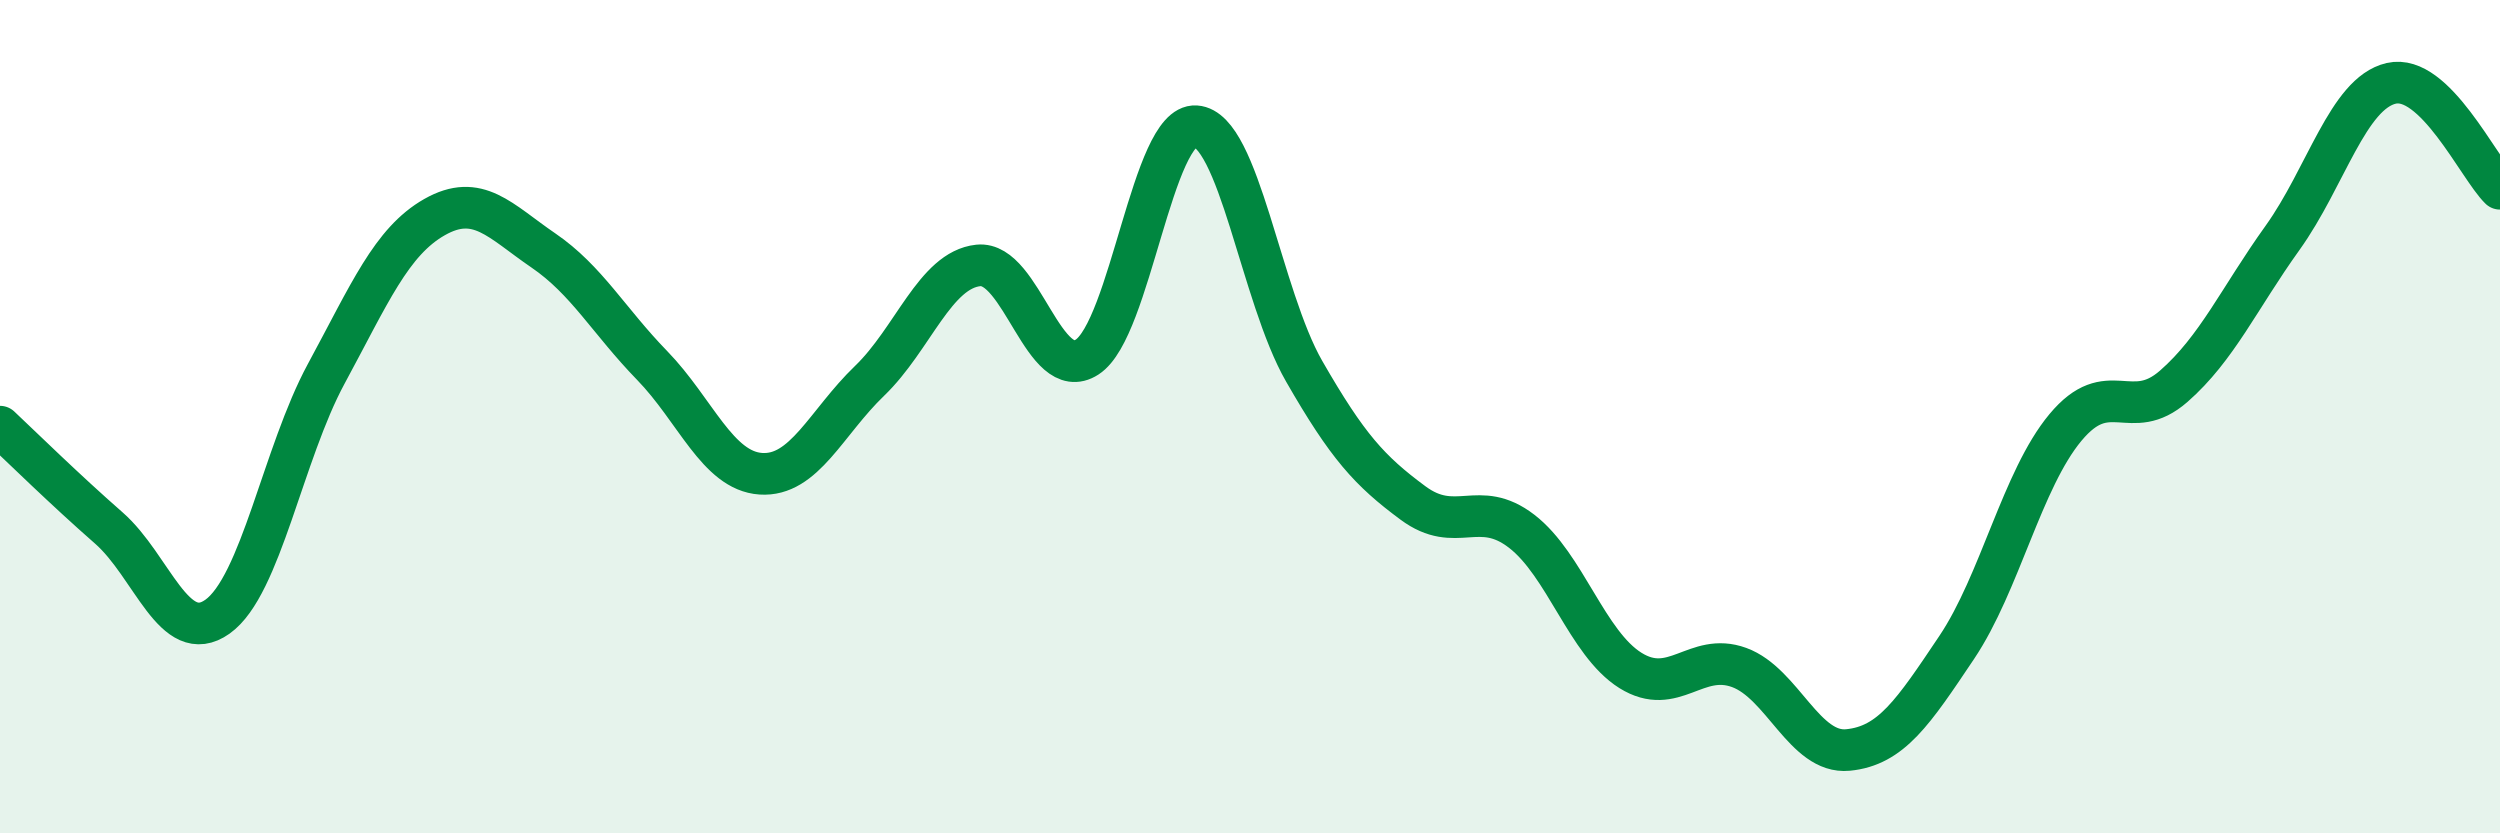
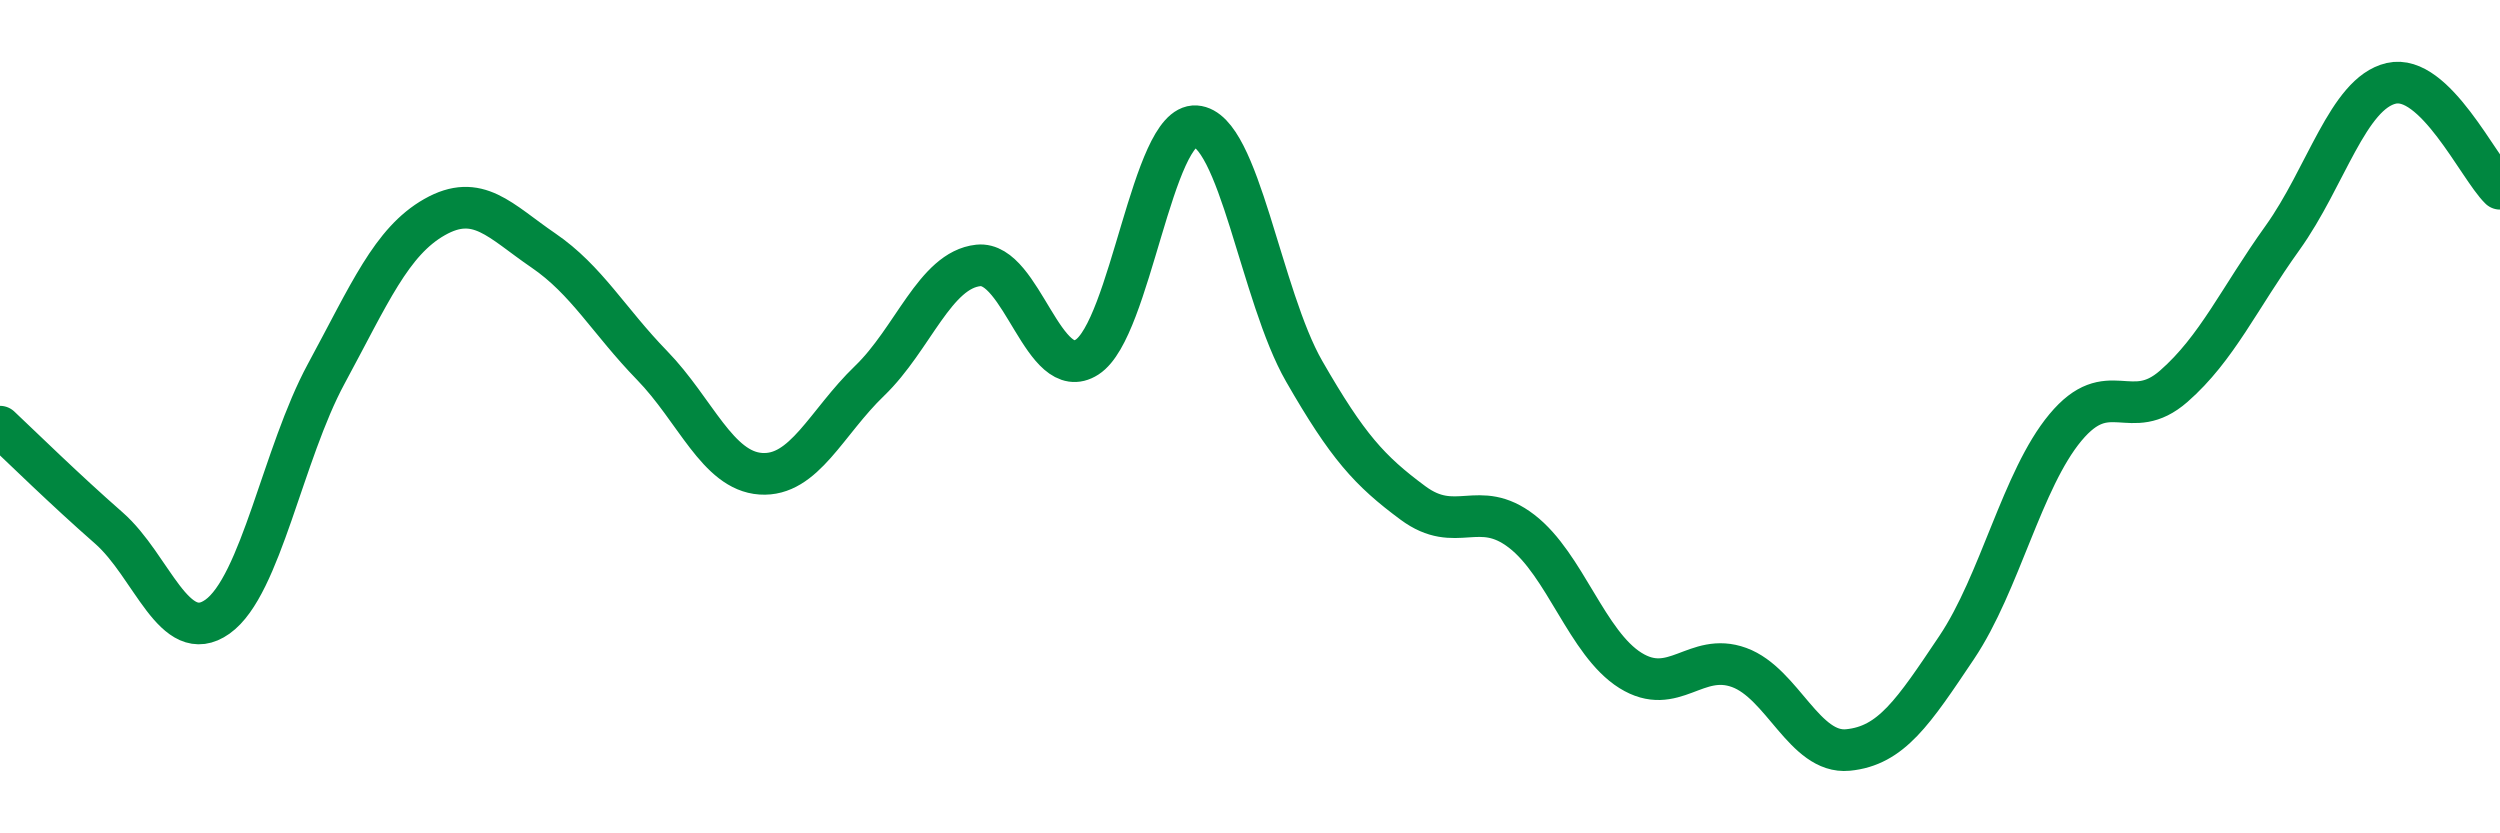
<svg xmlns="http://www.w3.org/2000/svg" width="60" height="20" viewBox="0 0 60 20">
-   <path d="M 0,10.24 C 0.52,10.73 1.57,11.76 2.61,12.67 C 3.65,13.58 4.18,15.54 5.22,14.8 C 6.26,14.06 6.79,10.89 7.83,8.97 C 8.87,7.05 9.39,5.8 10.43,5.21 C 11.47,4.62 12,5.3 13.04,6.01 C 14.08,6.72 14.61,7.7 15.65,8.77 C 16.69,9.84 17.22,11.3 18.26,11.37 C 19.3,11.44 19.83,10.14 20.87,9.14 C 21.91,8.14 22.44,6.48 23.48,6.37 C 24.52,6.26 25.05,9.24 26.09,8.57 C 27.13,7.9 27.66,2.96 28.7,3.03 C 29.74,3.1 30.26,7.1 31.3,8.91 C 32.34,10.72 32.87,11.3 33.91,12.07 C 34.95,12.84 35.48,11.95 36.52,12.75 C 37.56,13.55 38.09,15.44 39.13,16.09 C 40.17,16.74 40.7,15.64 41.74,16.02 C 42.78,16.4 43.31,18.1 44.35,18 C 45.39,17.9 45.92,17.09 46.96,15.54 C 48,13.99 48.53,11.51 49.57,10.26 C 50.61,9.01 51.13,10.18 52.17,9.27 C 53.21,8.36 53.74,7.16 54.78,5.71 C 55.82,4.26 56.35,2.24 57.39,2 C 58.43,1.76 59.48,4.02 60,4.53L60 20L0 20Z" fill="#008740" opacity="0.1" stroke-linecap="round" stroke-linejoin="round" />
  <path d="M 0,10.24 C 0.52,10.73 1.57,11.76 2.61,12.67 C 3.65,13.58 4.18,15.54 5.22,14.8 C 6.26,14.06 6.79,10.89 7.83,8.97 C 8.87,7.05 9.39,5.8 10.43,5.21 C 11.47,4.62 12,5.3 13.04,6.01 C 14.08,6.72 14.61,7.7 15.65,8.77 C 16.69,9.84 17.22,11.3 18.26,11.37 C 19.3,11.44 19.83,10.14 20.87,9.14 C 21.91,8.14 22.44,6.48 23.48,6.37 C 24.52,6.26 25.05,9.24 26.09,8.57 C 27.13,7.9 27.66,2.96 28.7,3.03 C 29.74,3.1 30.26,7.1 31.3,8.91 C 32.34,10.72 32.87,11.3 33.91,12.07 C 34.95,12.84 35.48,11.95 36.52,12.75 C 37.56,13.55 38.09,15.44 39.13,16.09 C 40.17,16.74 40.7,15.64 41.74,16.02 C 42.78,16.4 43.31,18.1 44.35,18 C 45.39,17.9 45.92,17.09 46.96,15.54 C 48,13.99 48.53,11.51 49.57,10.26 C 50.61,9.01 51.13,10.18 52.17,9.27 C 53.21,8.36 53.74,7.16 54.78,5.71 C 55.82,4.26 56.35,2.24 57.39,2 C 58.43,1.76 59.48,4.02 60,4.53" stroke="#008740" stroke-width="1" fill="none" stroke-linecap="round" stroke-linejoin="round" />
</svg>